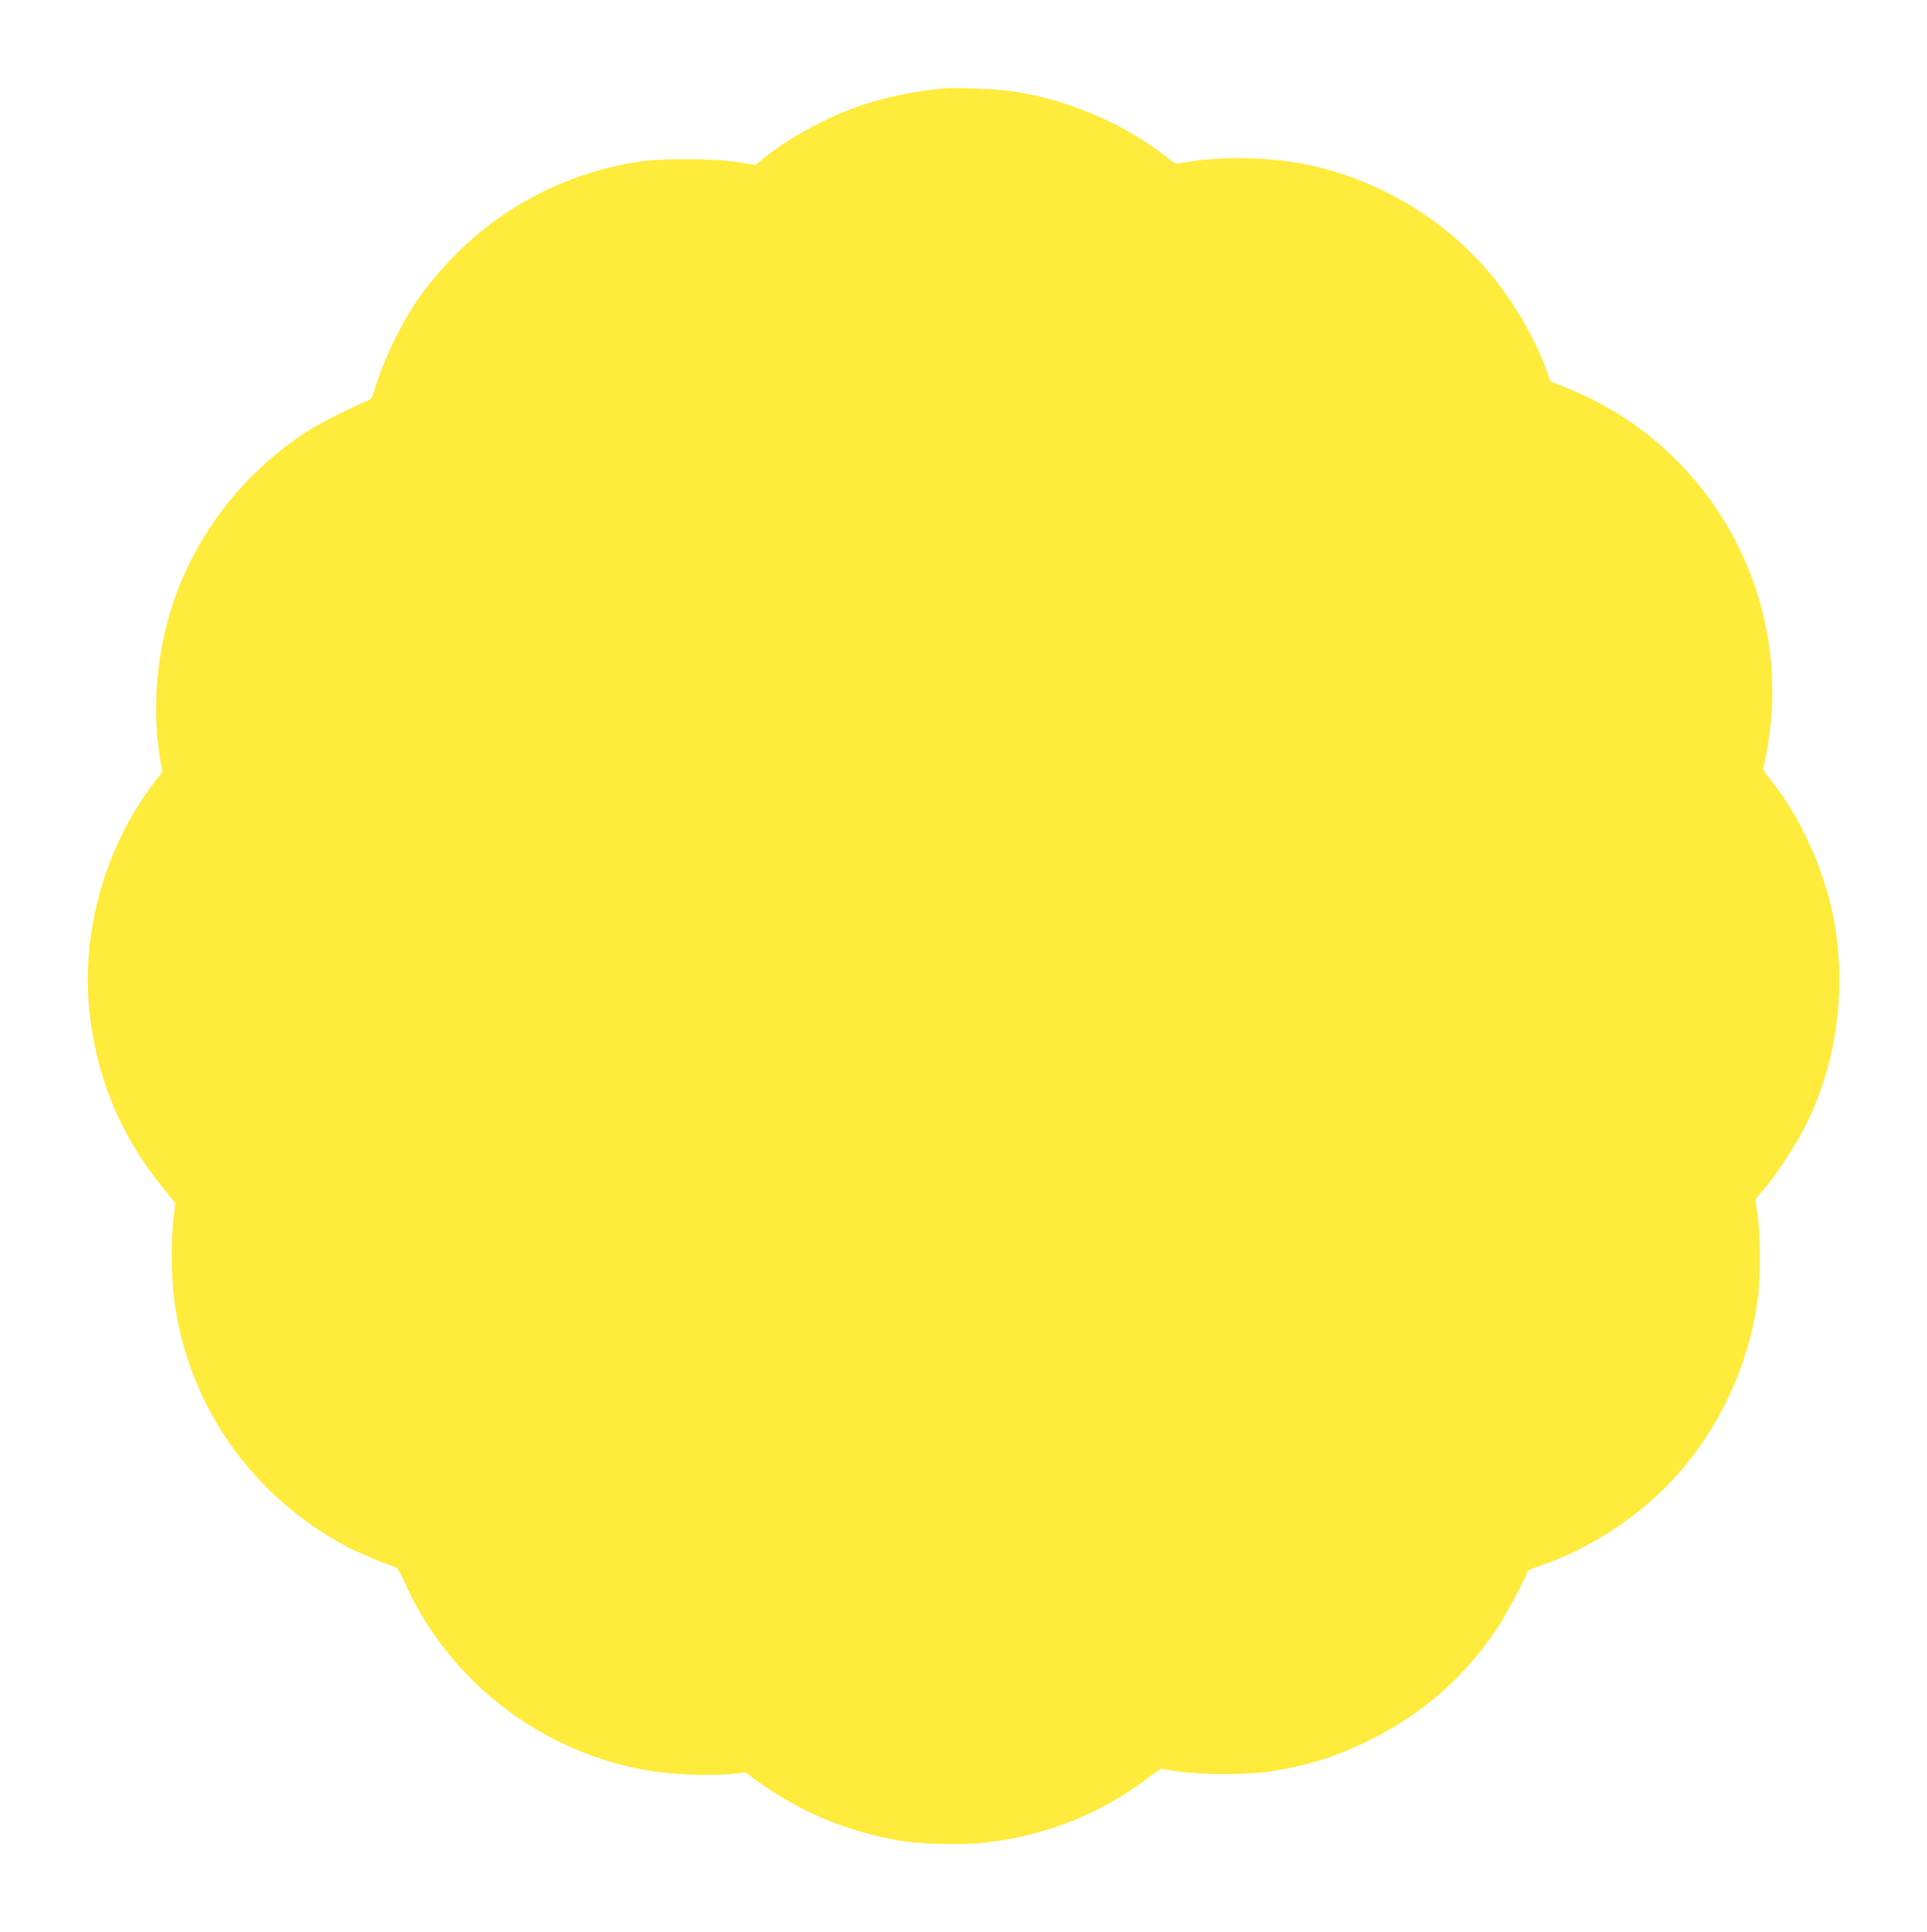
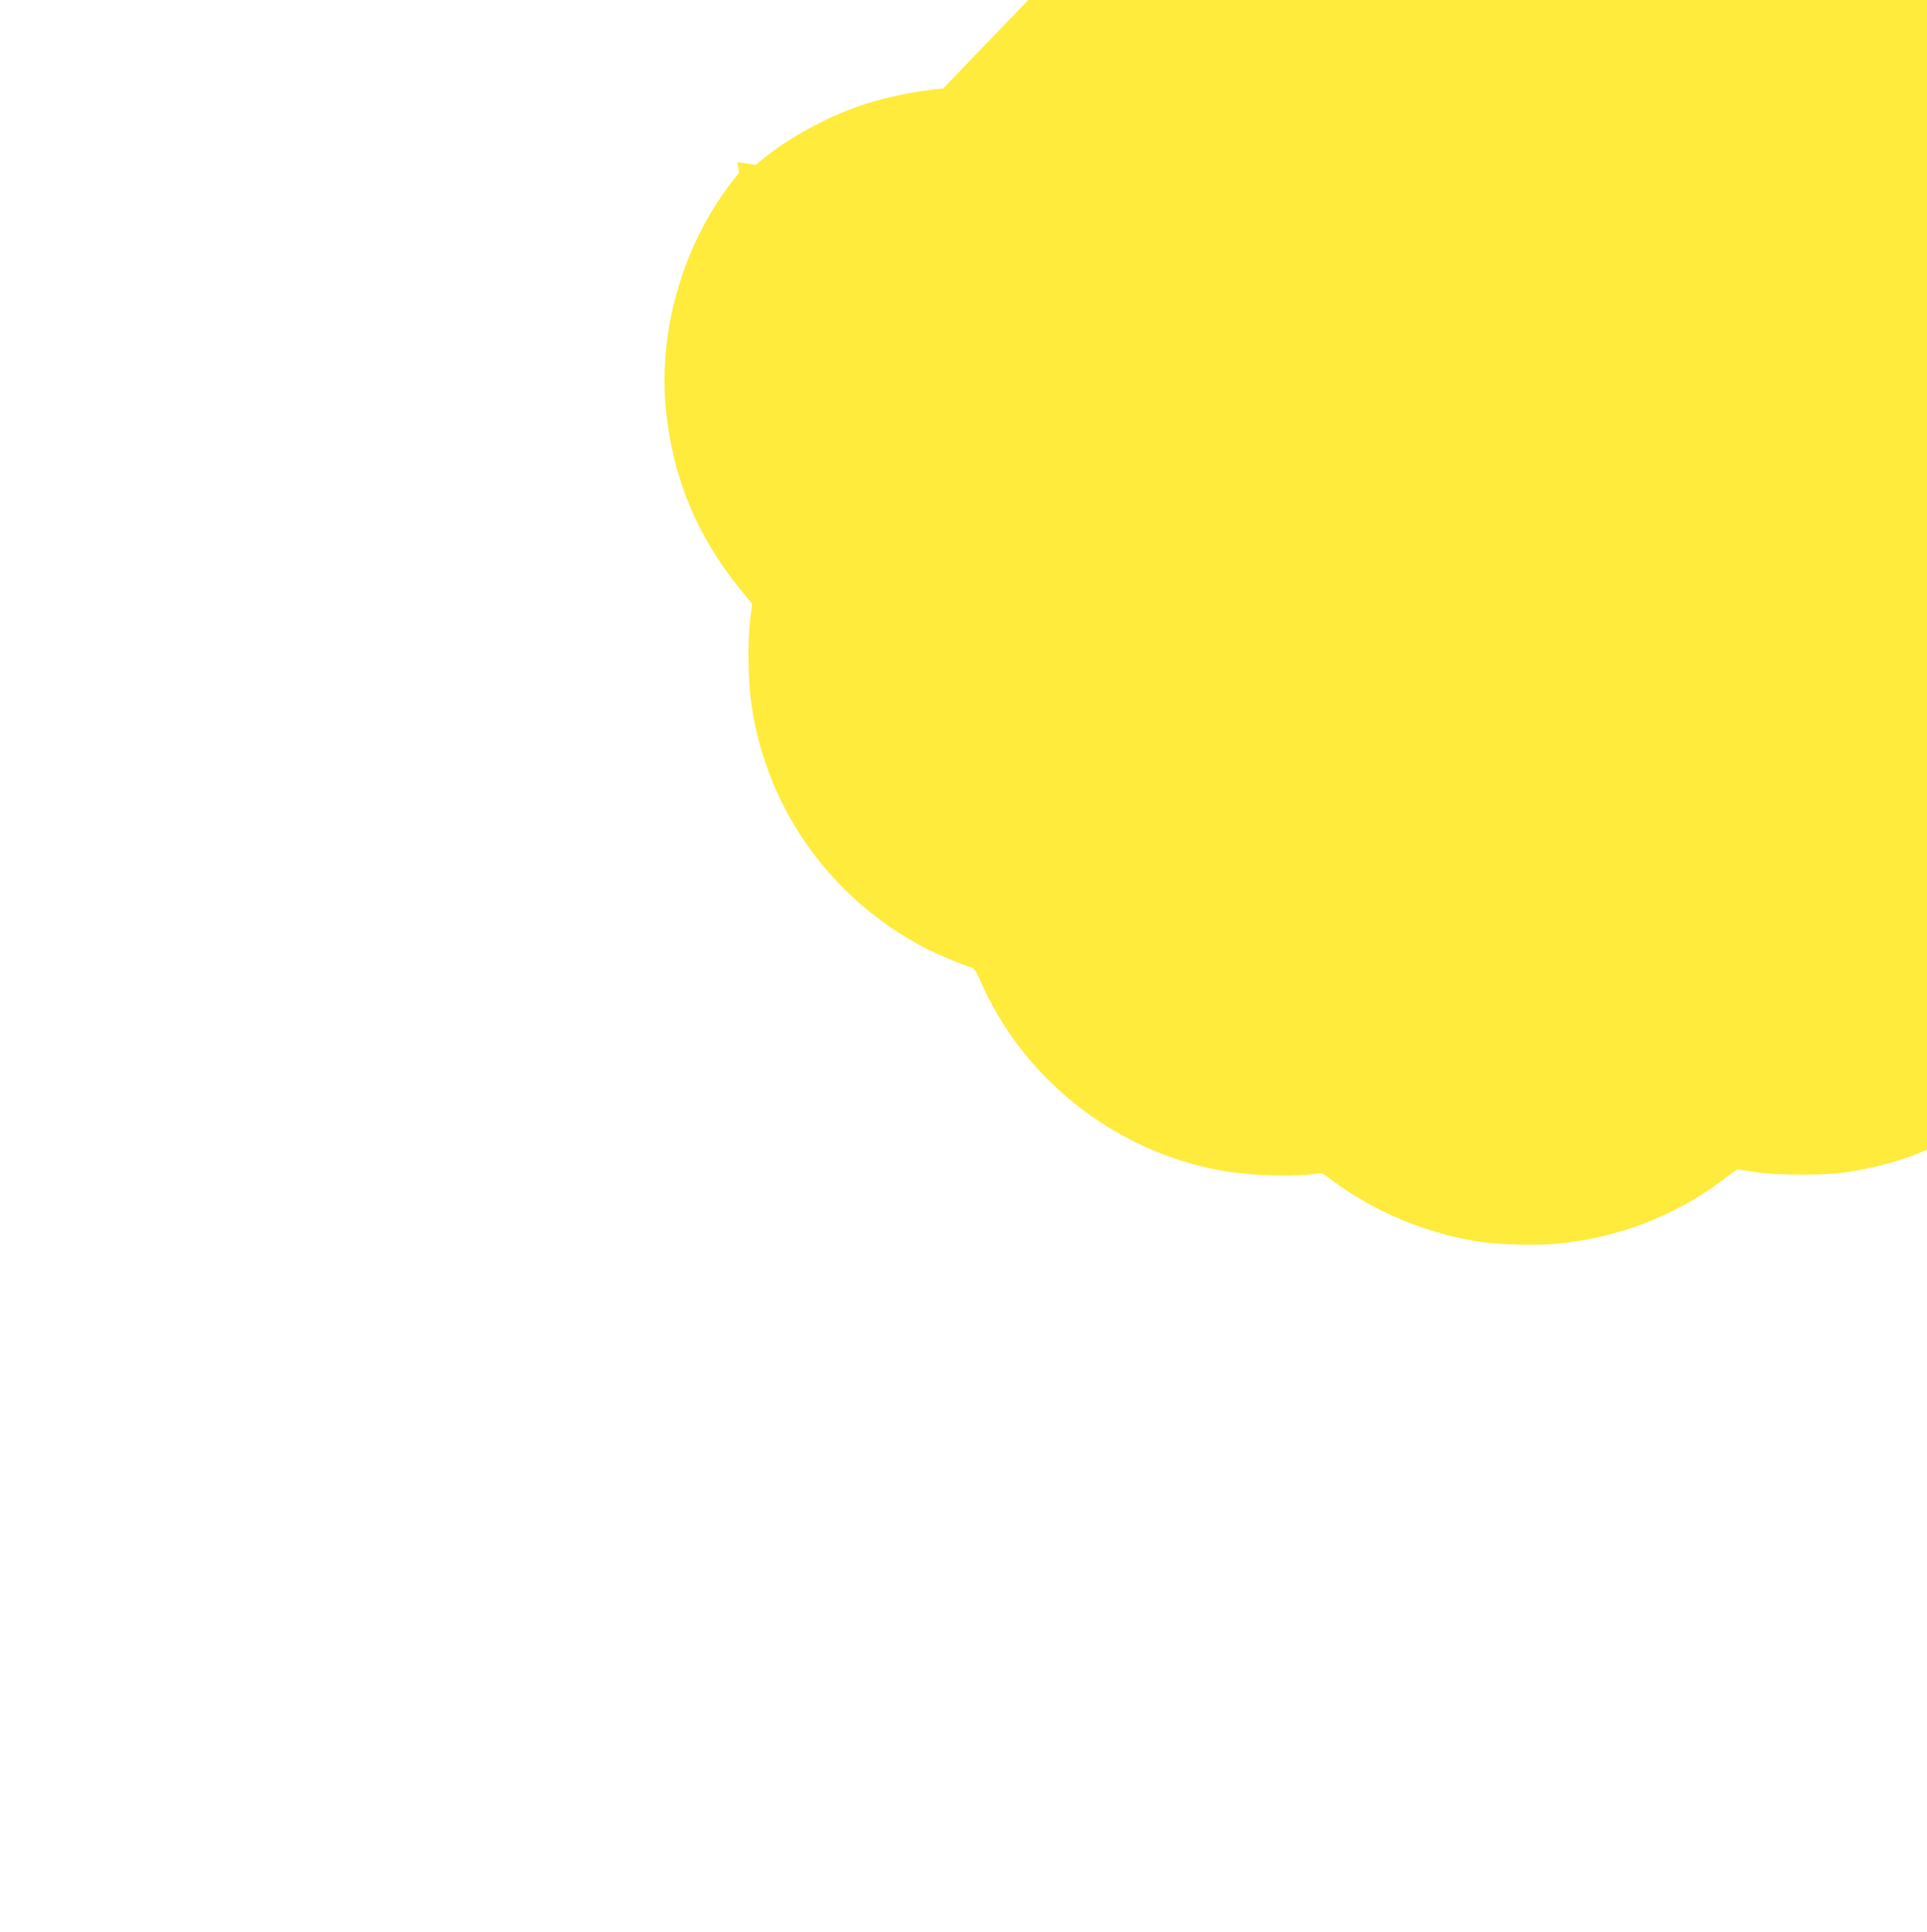
<svg xmlns="http://www.w3.org/2000/svg" version="1.0" width="1277pt" height="1280pt" viewBox="0 0 1277 1280" preserveAspectRatio="xMidYMid meet">
  <g transform="translate(0,1280) scale(0.1,-0.1)" fill="#ffeb3b" stroke="none">
-     <path d="M6250 12214 c-208 -19 -431 -68 -602 -133 -201 -75 -437 -207 -582 -326 l-59 -48 -121 19 c-166 26 -515 26 -667 1 -474 -79 -888 -294 -1215 -629 -171 -176 -280 -329 -388 -546 -55 -110 -115 -262 -138 -348 -12 -44 -17 -49 -63 -68 -92 -38 -283 -134 -352 -177 -329 -205 -600 -496 -781 -839 -217 -409 -297 -912 -218 -1365 l12 -70 -47 -60 c-321 -412 -486 -974 -440 -1490 41 -452 202 -849 485 -1198 l88 -109 -12 -99 c-19 -163 -15 -413 9 -576 101 -684 523 -1275 1141 -1601 78 -41 244 -111 323 -136 9 -3 29 -34 44 -68 280 -656 881 -1137 1588 -1272 178 -34 449 -46 618 -27 l68 7 78 -57 c273 -200 600 -337 941 -394 135 -23 400 -30 545 -16 410 42 785 189 1100 430 43 34 84 61 90 61 6 0 58 -7 116 -17 148 -23 467 -23 614 1 245 39 426 96 640 201 360 176 645 426 862 756 61 94 193 342 193 365 0 7 37 24 83 39 254 84 513 235 734 427 387 339 650 841 714 1363 16 133 14 426 -5 544 l-14 93 60 72 c74 87 190 262 251 376 229 426 303 959 202 1446 -66 314 -221 650 -412 887 -30 37 -52 71 -49 75 3 5 14 60 26 123 184 1019 -376 2024 -1340 2404 l-96 38 -28 79 c-72 203 -217 451 -374 638 -288 344 -704 600 -1147 705 -274 66 -624 76 -890 26 -43 -8 -47 -7 -102 37 -287 225 -655 382 -1023 437 -105 15 -376 27 -460 19z" />
+     <path d="M6250 12214 c-208 -19 -431 -68 -602 -133 -201 -75 -437 -207 -582 -326 l-59 -48 -121 19 l12 -70 -47 -60 c-321 -412 -486 -974 -440 -1490 41 -452 202 -849 485 -1198 l88 -109 -12 -99 c-19 -163 -15 -413 9 -576 101 -684 523 -1275 1141 -1601 78 -41 244 -111 323 -136 9 -3 29 -34 44 -68 280 -656 881 -1137 1588 -1272 178 -34 449 -46 618 -27 l68 7 78 -57 c273 -200 600 -337 941 -394 135 -23 400 -30 545 -16 410 42 785 189 1100 430 43 34 84 61 90 61 6 0 58 -7 116 -17 148 -23 467 -23 614 1 245 39 426 96 640 201 360 176 645 426 862 756 61 94 193 342 193 365 0 7 37 24 83 39 254 84 513 235 734 427 387 339 650 841 714 1363 16 133 14 426 -5 544 l-14 93 60 72 c74 87 190 262 251 376 229 426 303 959 202 1446 -66 314 -221 650 -412 887 -30 37 -52 71 -49 75 3 5 14 60 26 123 184 1019 -376 2024 -1340 2404 l-96 38 -28 79 c-72 203 -217 451 -374 638 -288 344 -704 600 -1147 705 -274 66 -624 76 -890 26 -43 -8 -47 -7 -102 37 -287 225 -655 382 -1023 437 -105 15 -376 27 -460 19z" />
  </g>
</svg>